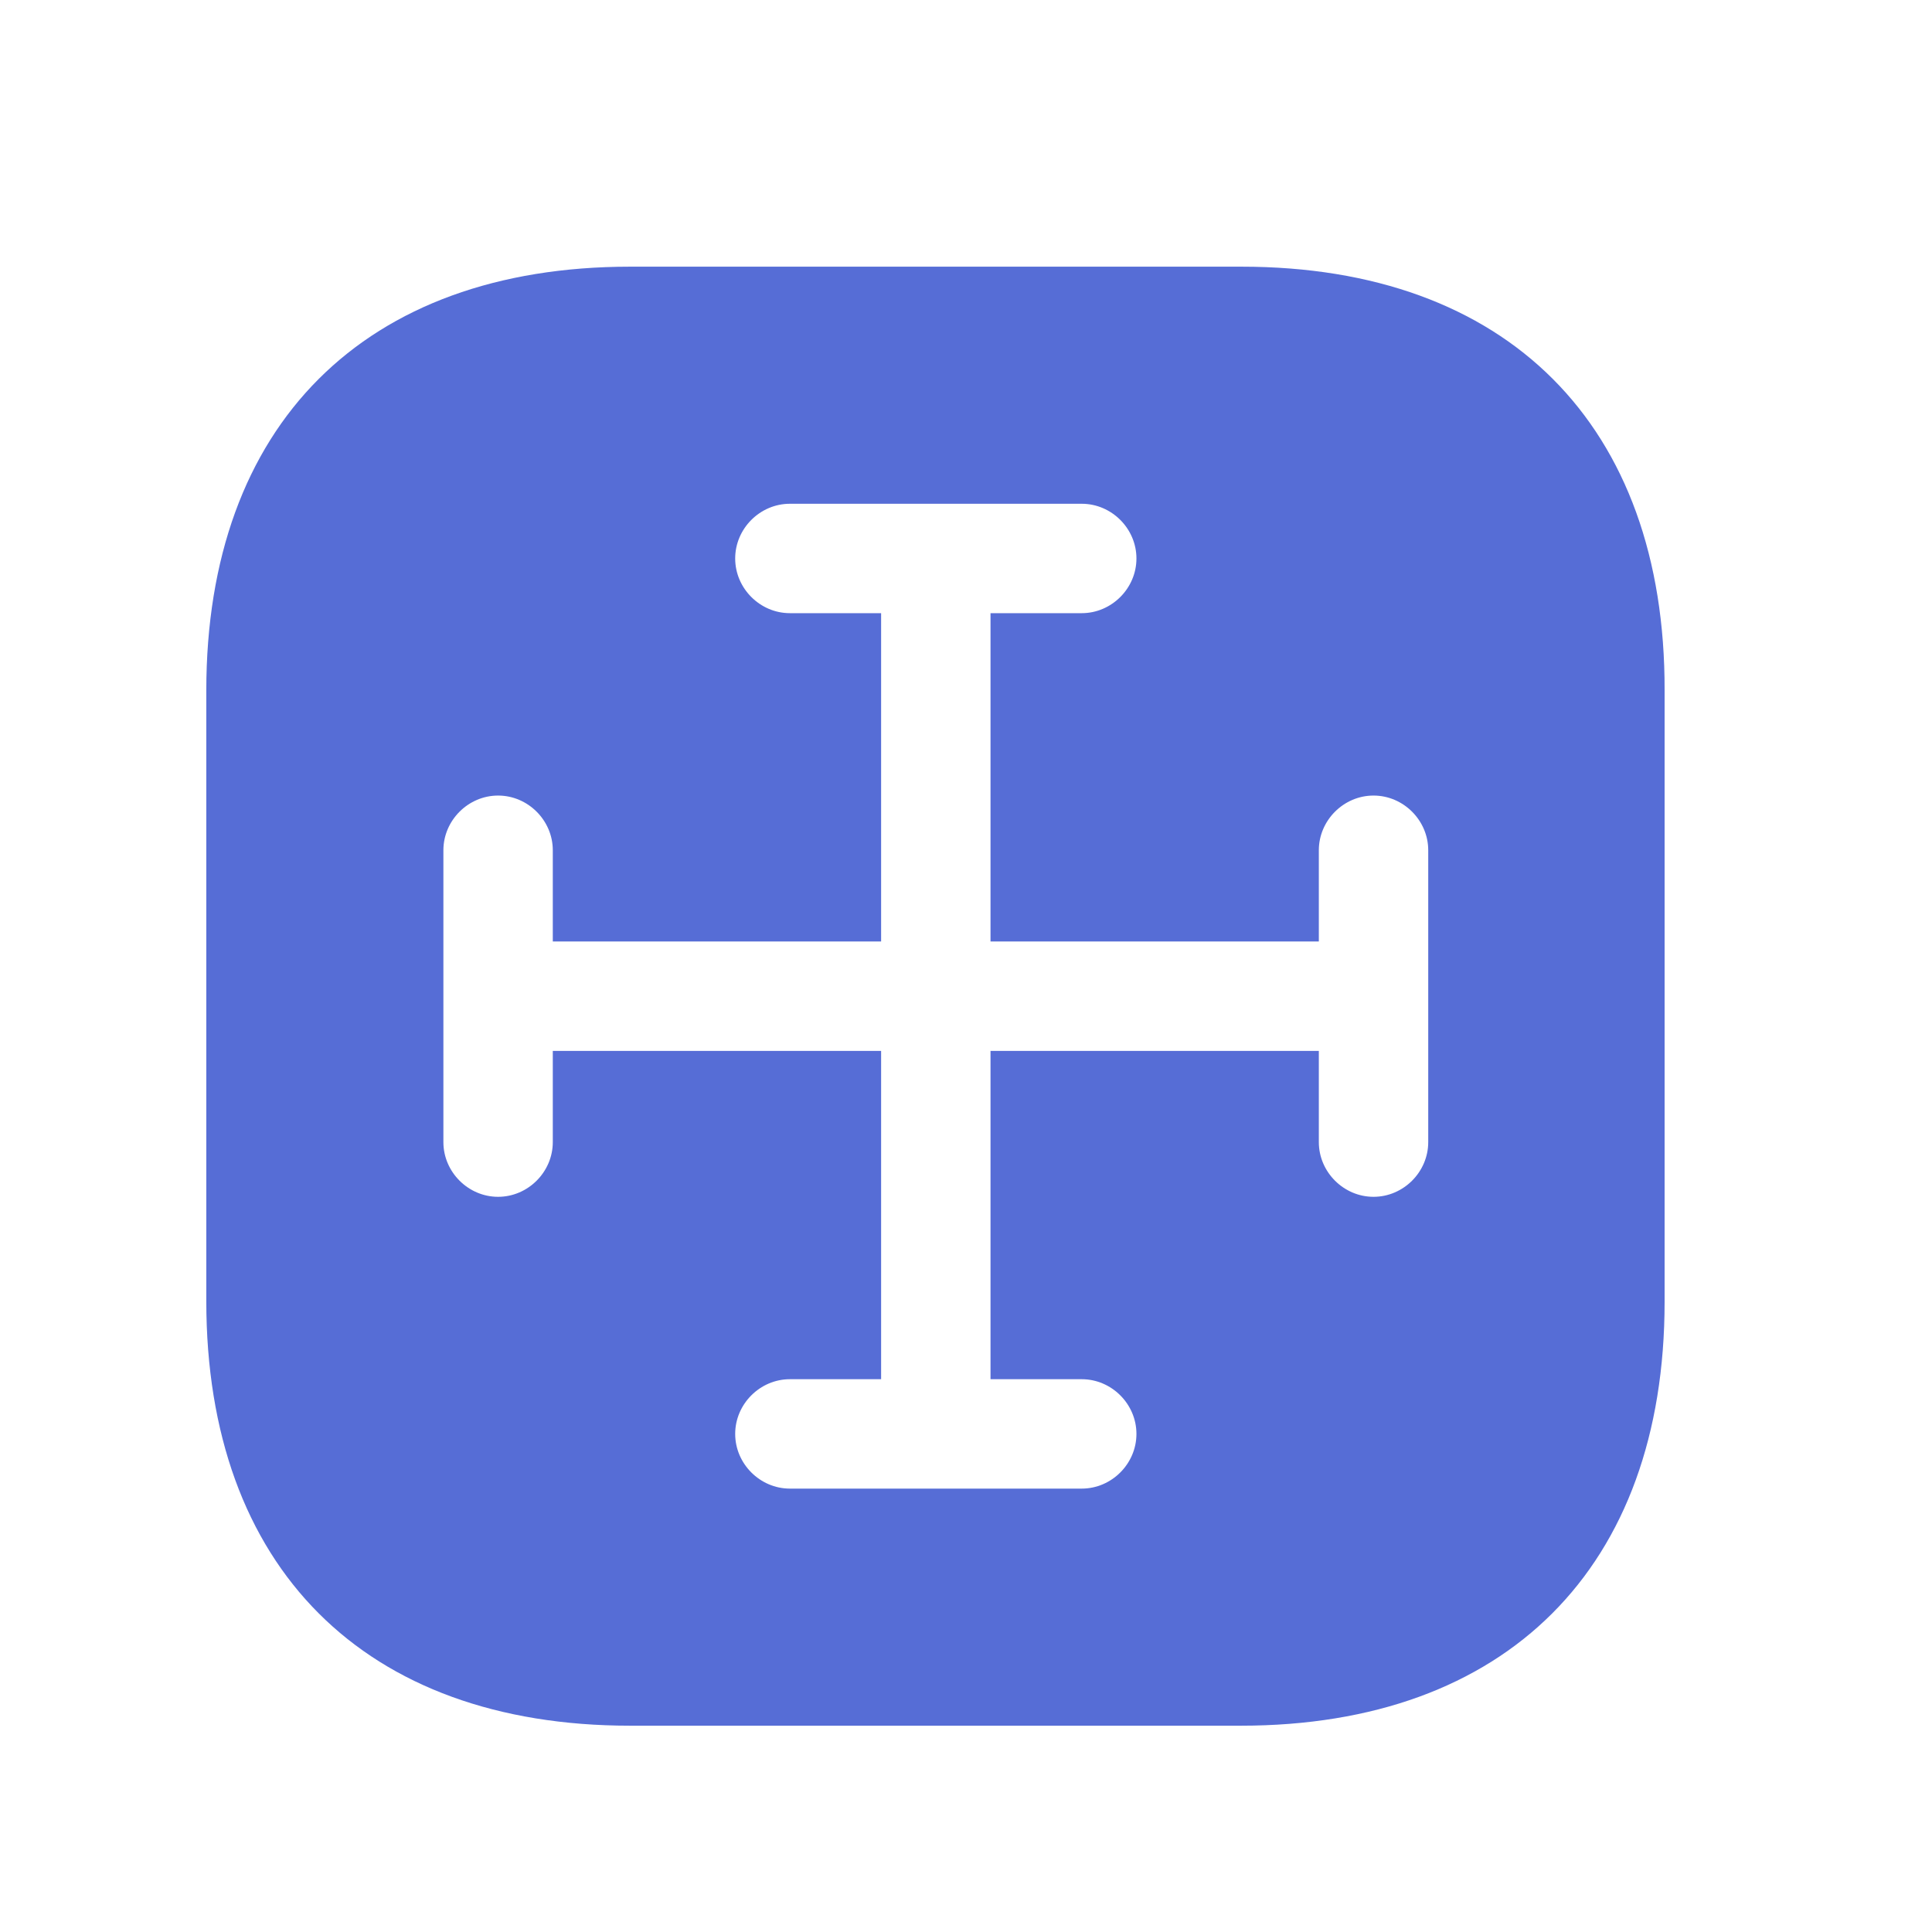
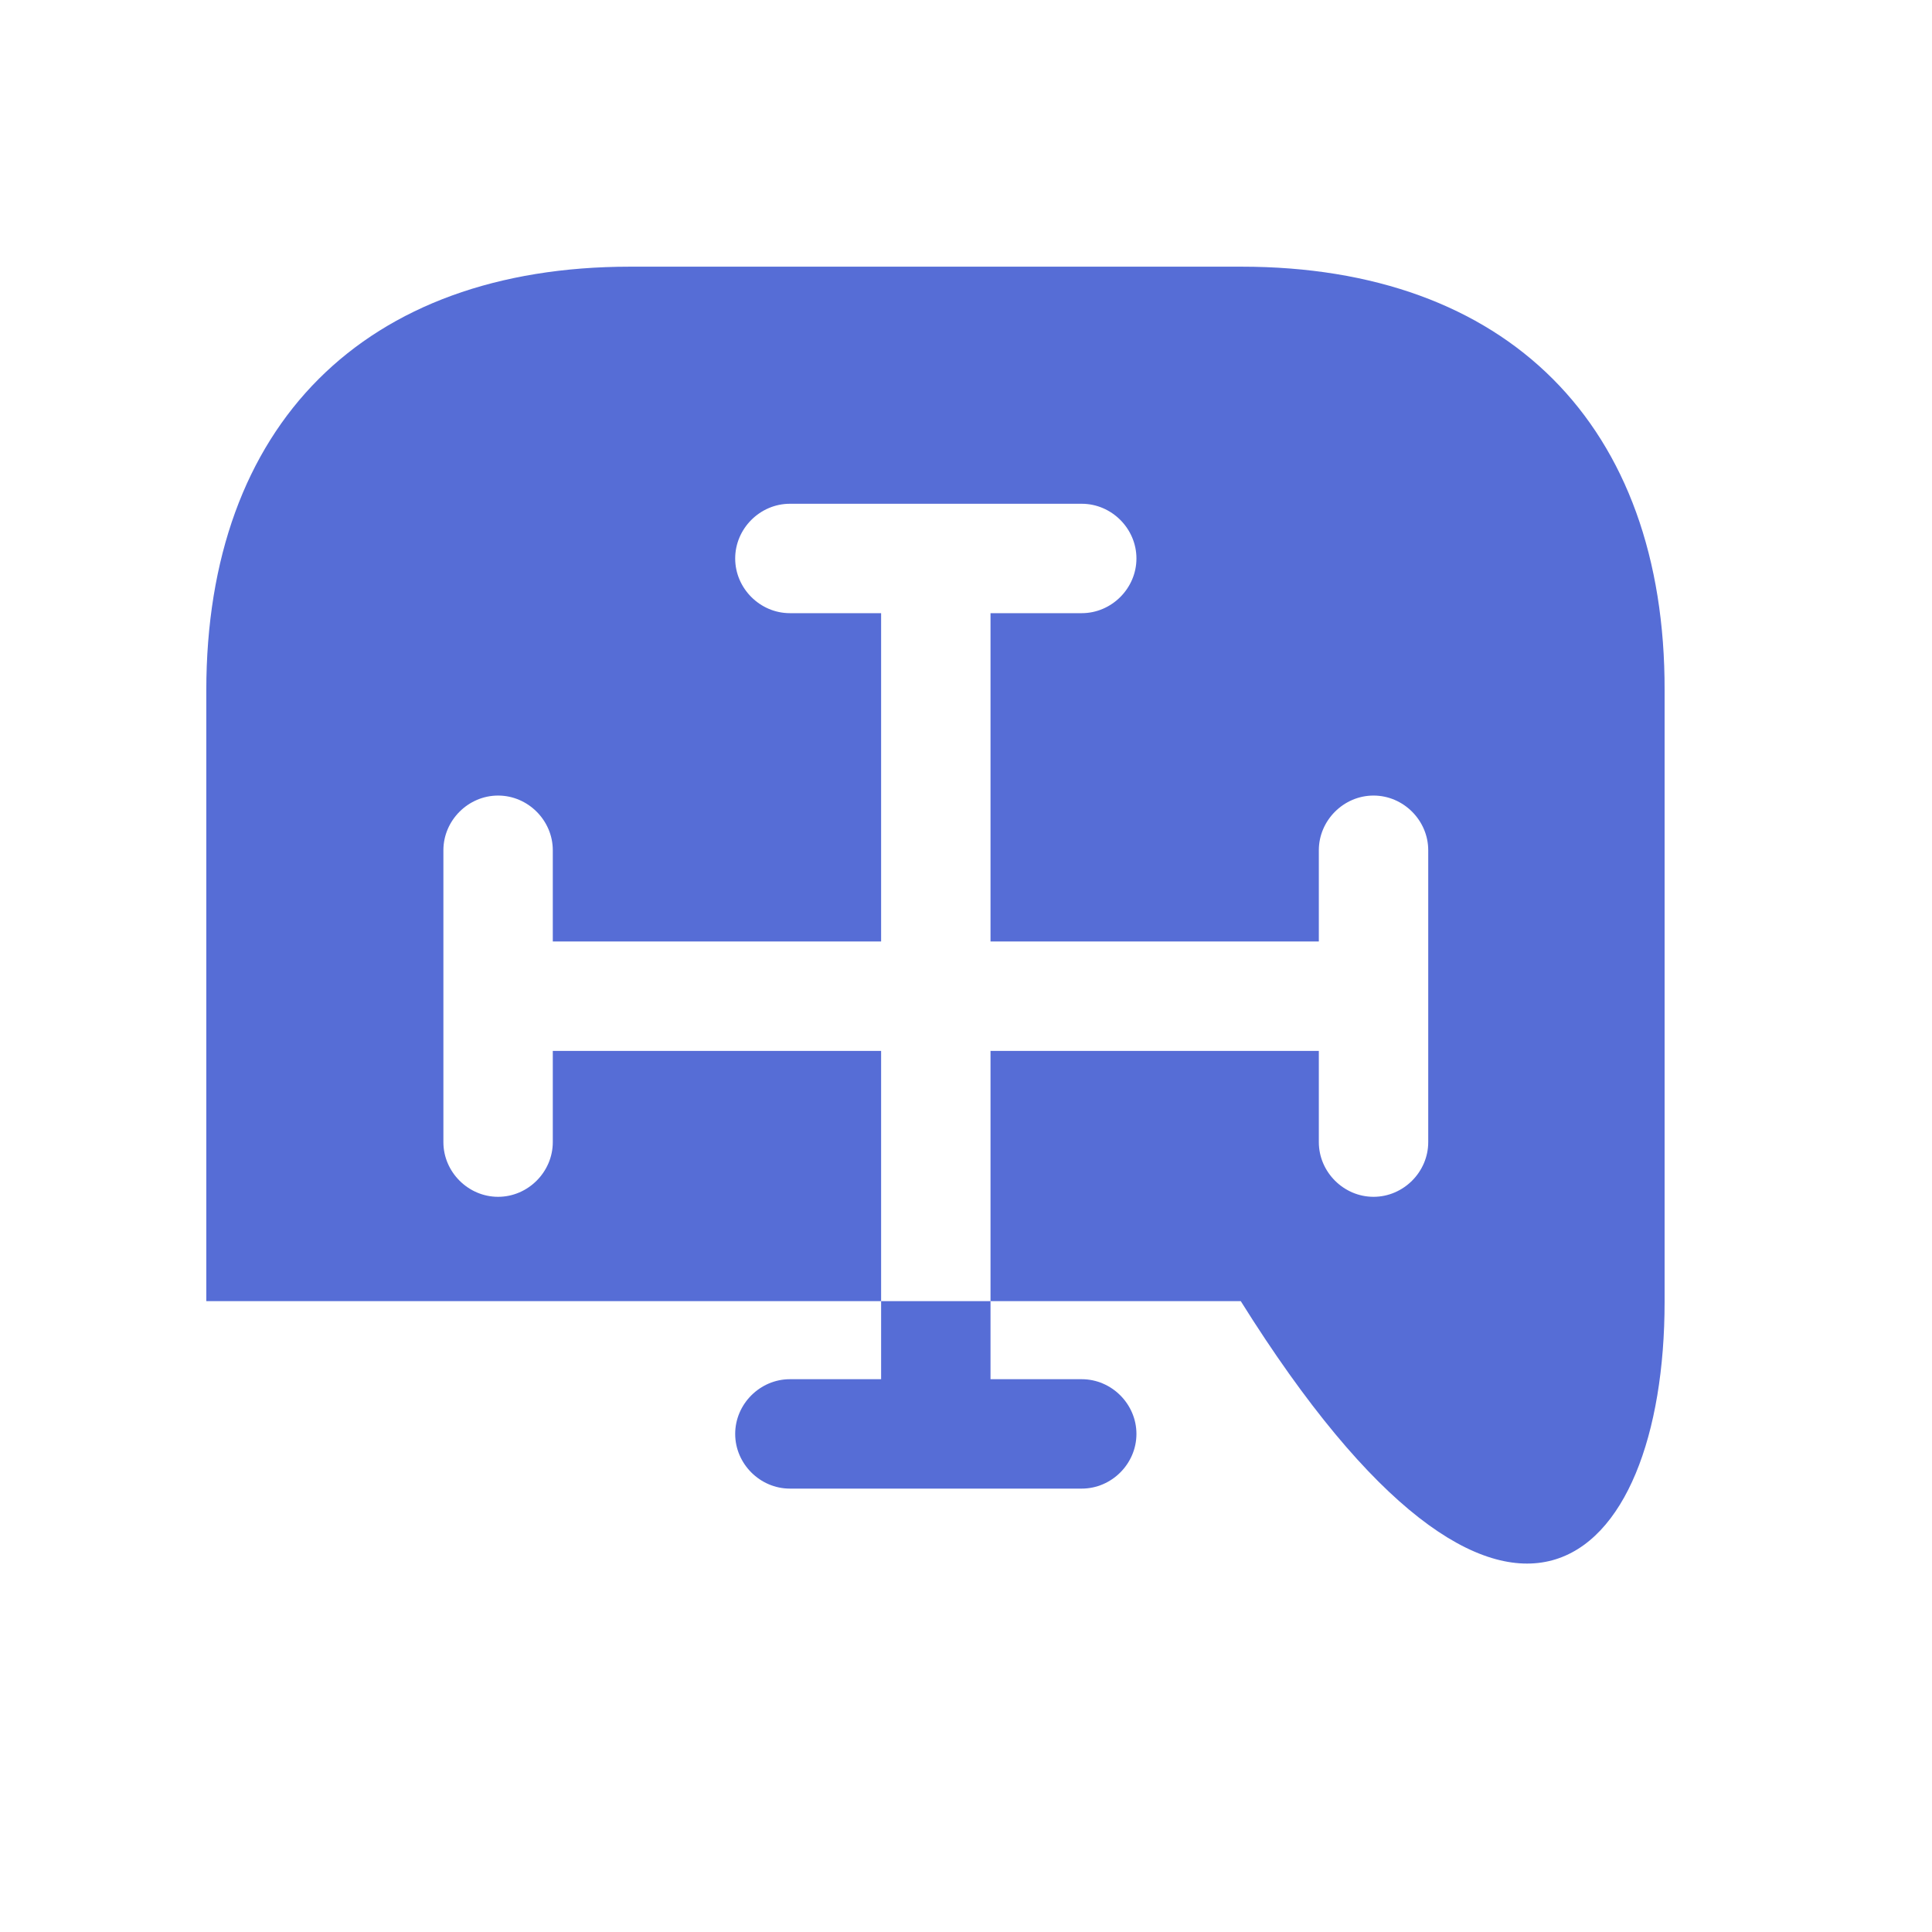
<svg xmlns="http://www.w3.org/2000/svg" fill="none" height="100%" overflow="visible" preserveAspectRatio="none" style="display: block;" viewBox="0 0 32 32" width="100%">
  <g id="icons">
    <g id="maximize">
-       <path d="M20.563 4.417H10.437C6.039 4.417 3.417 7.039 3.417 11.437V21.551C3.417 25.961 6.039 28.583 10.437 28.583H20.551C24.949 28.583 27.571 25.961 27.571 21.563V11.437C27.583 7.039 24.961 4.417 20.563 4.417ZM23.656 18.917C23.656 19.412 23.245 19.823 22.75 19.823C22.255 19.823 21.844 19.412 21.844 18.917V17.406H16.406V22.844H17.917C18.412 22.844 18.823 23.255 18.823 23.75C18.823 24.245 18.412 24.656 17.917 24.656H13.083C12.588 24.656 12.177 24.245 12.177 23.75C12.177 23.255 12.588 22.844 13.083 22.844H14.594V17.406H9.156V18.917C9.156 19.412 8.745 19.823 8.25 19.823C7.755 19.823 7.344 19.412 7.344 18.917V14.083C7.344 13.588 7.755 13.177 8.25 13.177C8.745 13.177 9.156 13.588 9.156 14.083V15.594H14.594V10.156H13.083C12.588 10.156 12.177 9.745 12.177 9.25C12.177 8.755 12.588 8.344 13.083 8.344H17.917C18.412 8.344 18.823 8.755 18.823 9.25C18.823 9.745 18.412 10.156 17.917 10.156H16.406V15.594H21.844V14.083C21.844 13.588 22.255 13.177 22.75 13.177C23.245 13.177 23.656 13.588 23.656 14.083V18.917Z" fill="#566DD6" id="Vector" />
+       <path d="M20.563 4.417H10.437C6.039 4.417 3.417 7.039 3.417 11.437V21.551H20.551C24.949 28.583 27.571 25.961 27.571 21.563V11.437C27.583 7.039 24.961 4.417 20.563 4.417ZM23.656 18.917C23.656 19.412 23.245 19.823 22.75 19.823C22.255 19.823 21.844 19.412 21.844 18.917V17.406H16.406V22.844H17.917C18.412 22.844 18.823 23.255 18.823 23.75C18.823 24.245 18.412 24.656 17.917 24.656H13.083C12.588 24.656 12.177 24.245 12.177 23.75C12.177 23.255 12.588 22.844 13.083 22.844H14.594V17.406H9.156V18.917C9.156 19.412 8.745 19.823 8.25 19.823C7.755 19.823 7.344 19.412 7.344 18.917V14.083C7.344 13.588 7.755 13.177 8.25 13.177C8.745 13.177 9.156 13.588 9.156 14.083V15.594H14.594V10.156H13.083C12.588 10.156 12.177 9.745 12.177 9.25C12.177 8.755 12.588 8.344 13.083 8.344H17.917C18.412 8.344 18.823 8.755 18.823 9.25C18.823 9.745 18.412 10.156 17.917 10.156H16.406V15.594H21.844V14.083C21.844 13.588 22.255 13.177 22.75 13.177C23.245 13.177 23.656 13.588 23.656 14.083V18.917Z" fill="#566DD6" id="Vector" />
      <g id="Vector_2" opacity="0">
</g>
    </g>
  </g>
</svg>